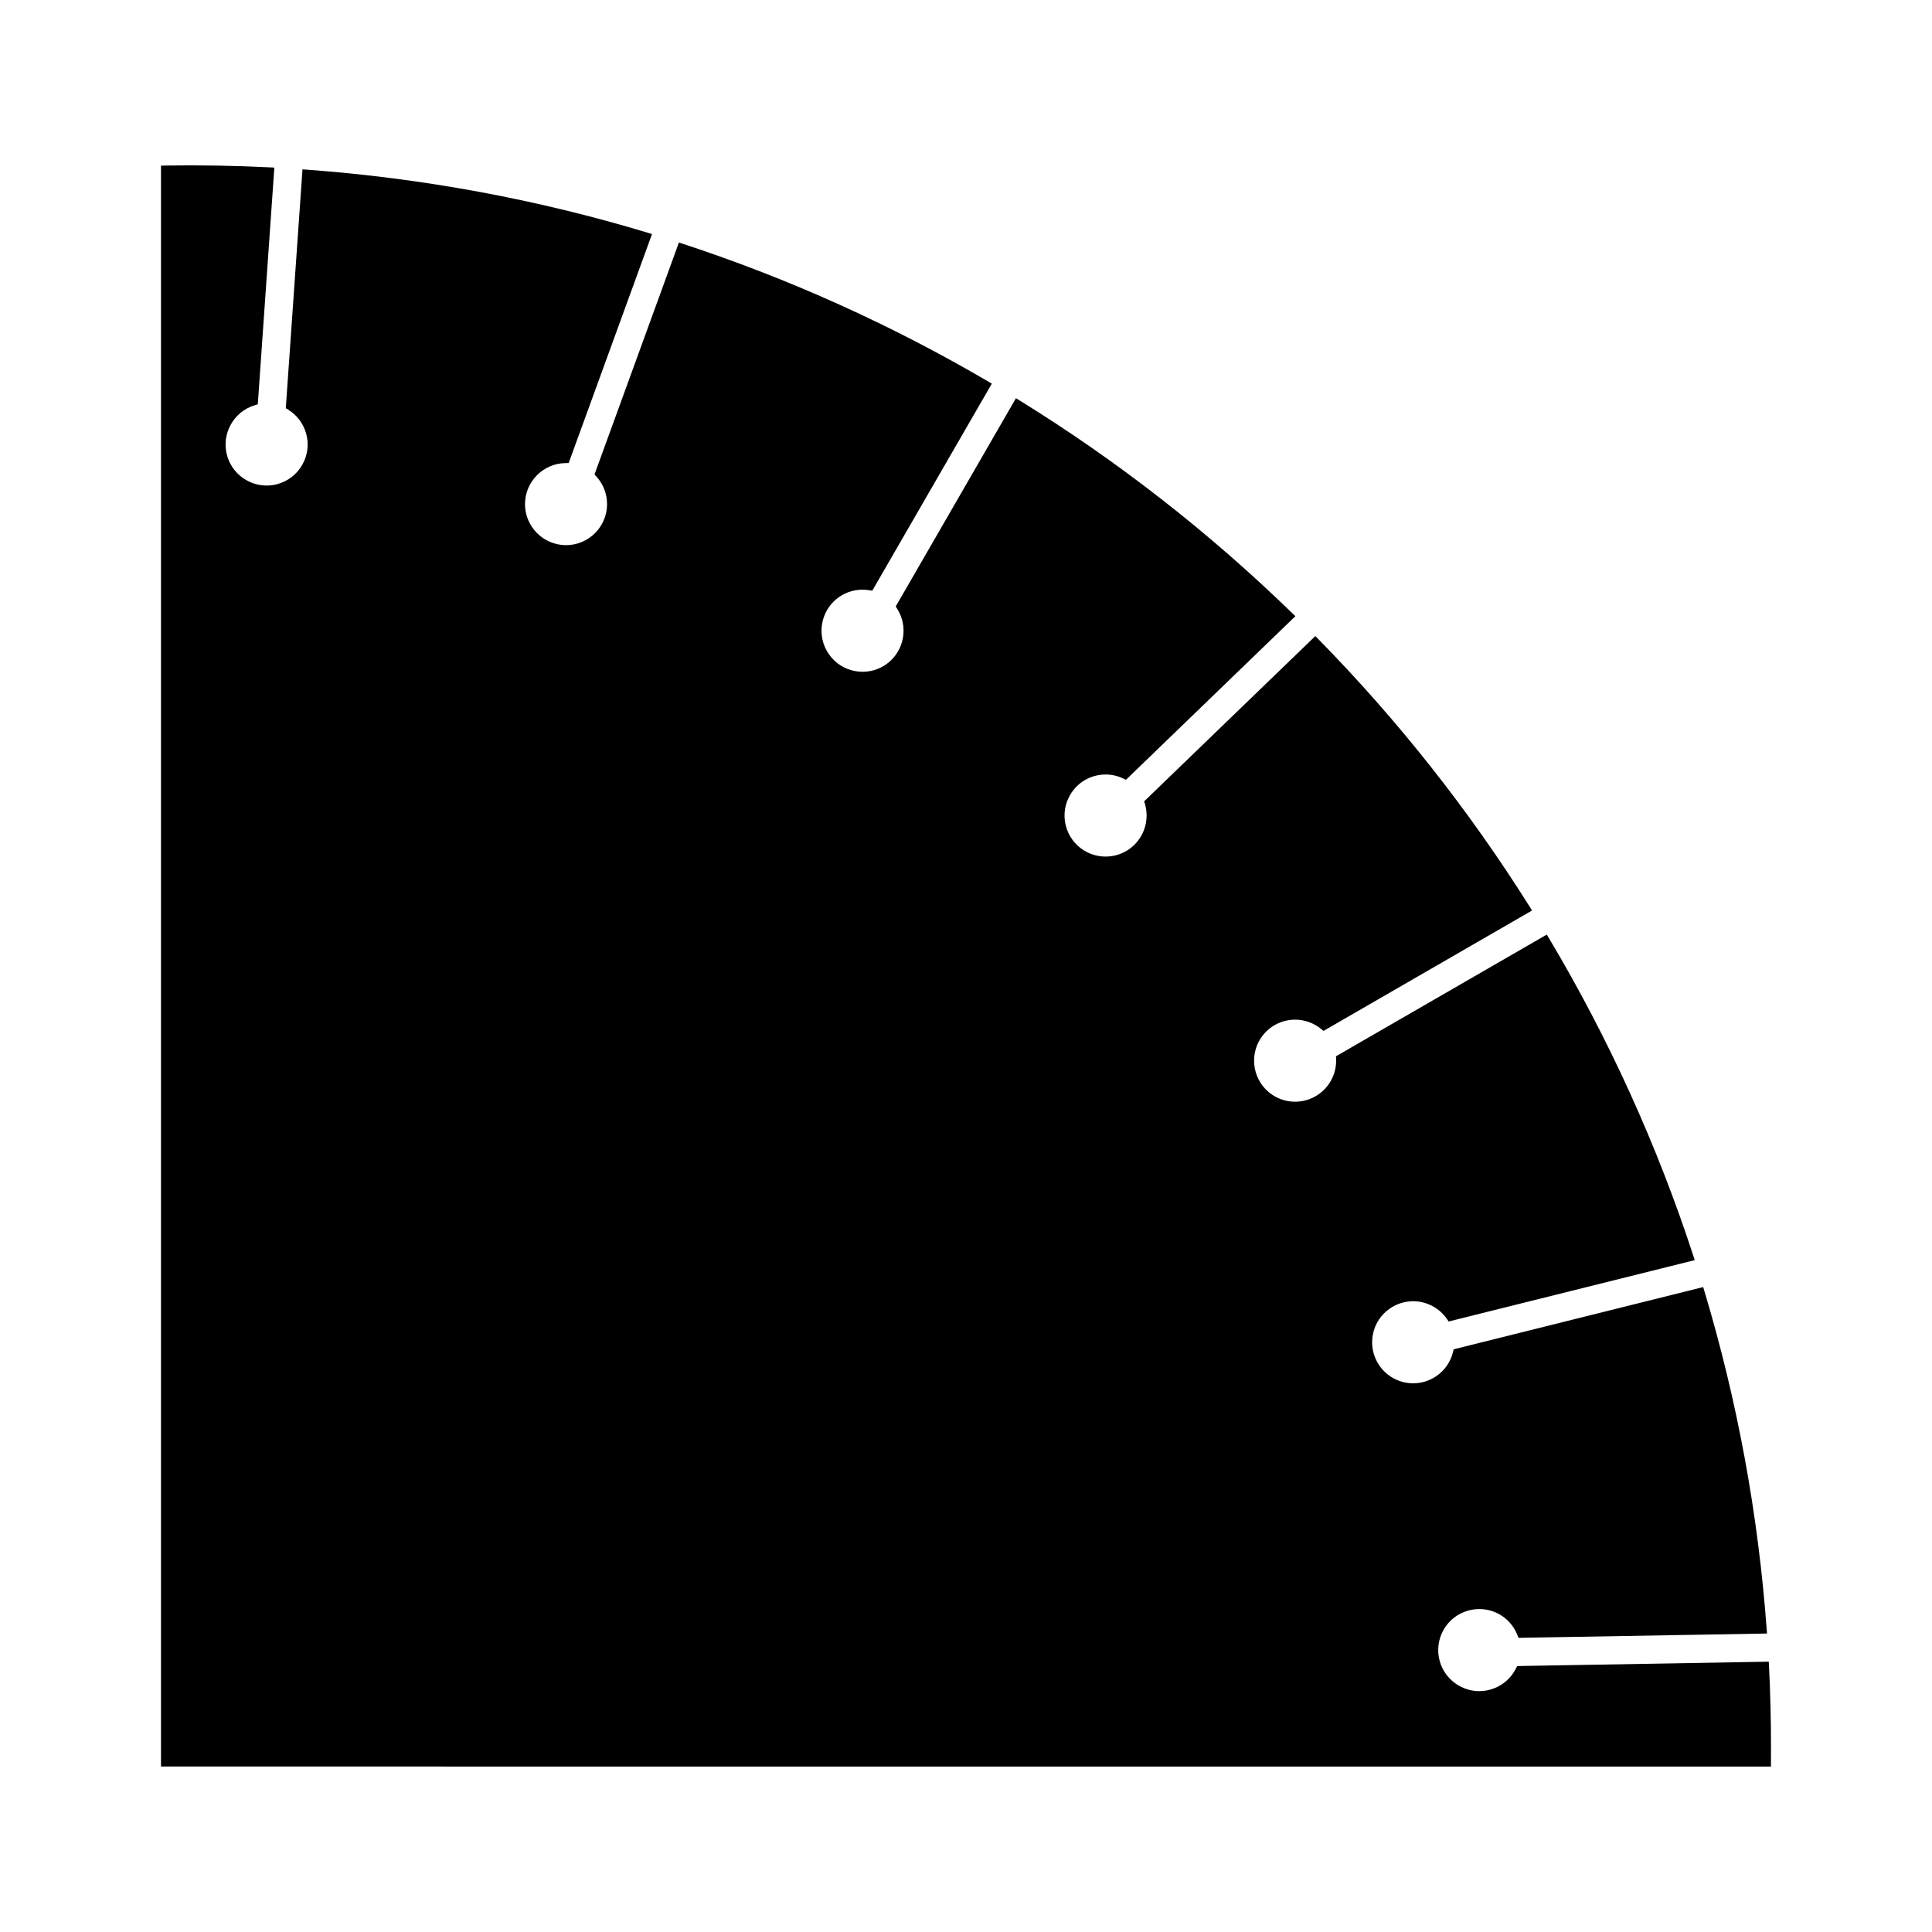
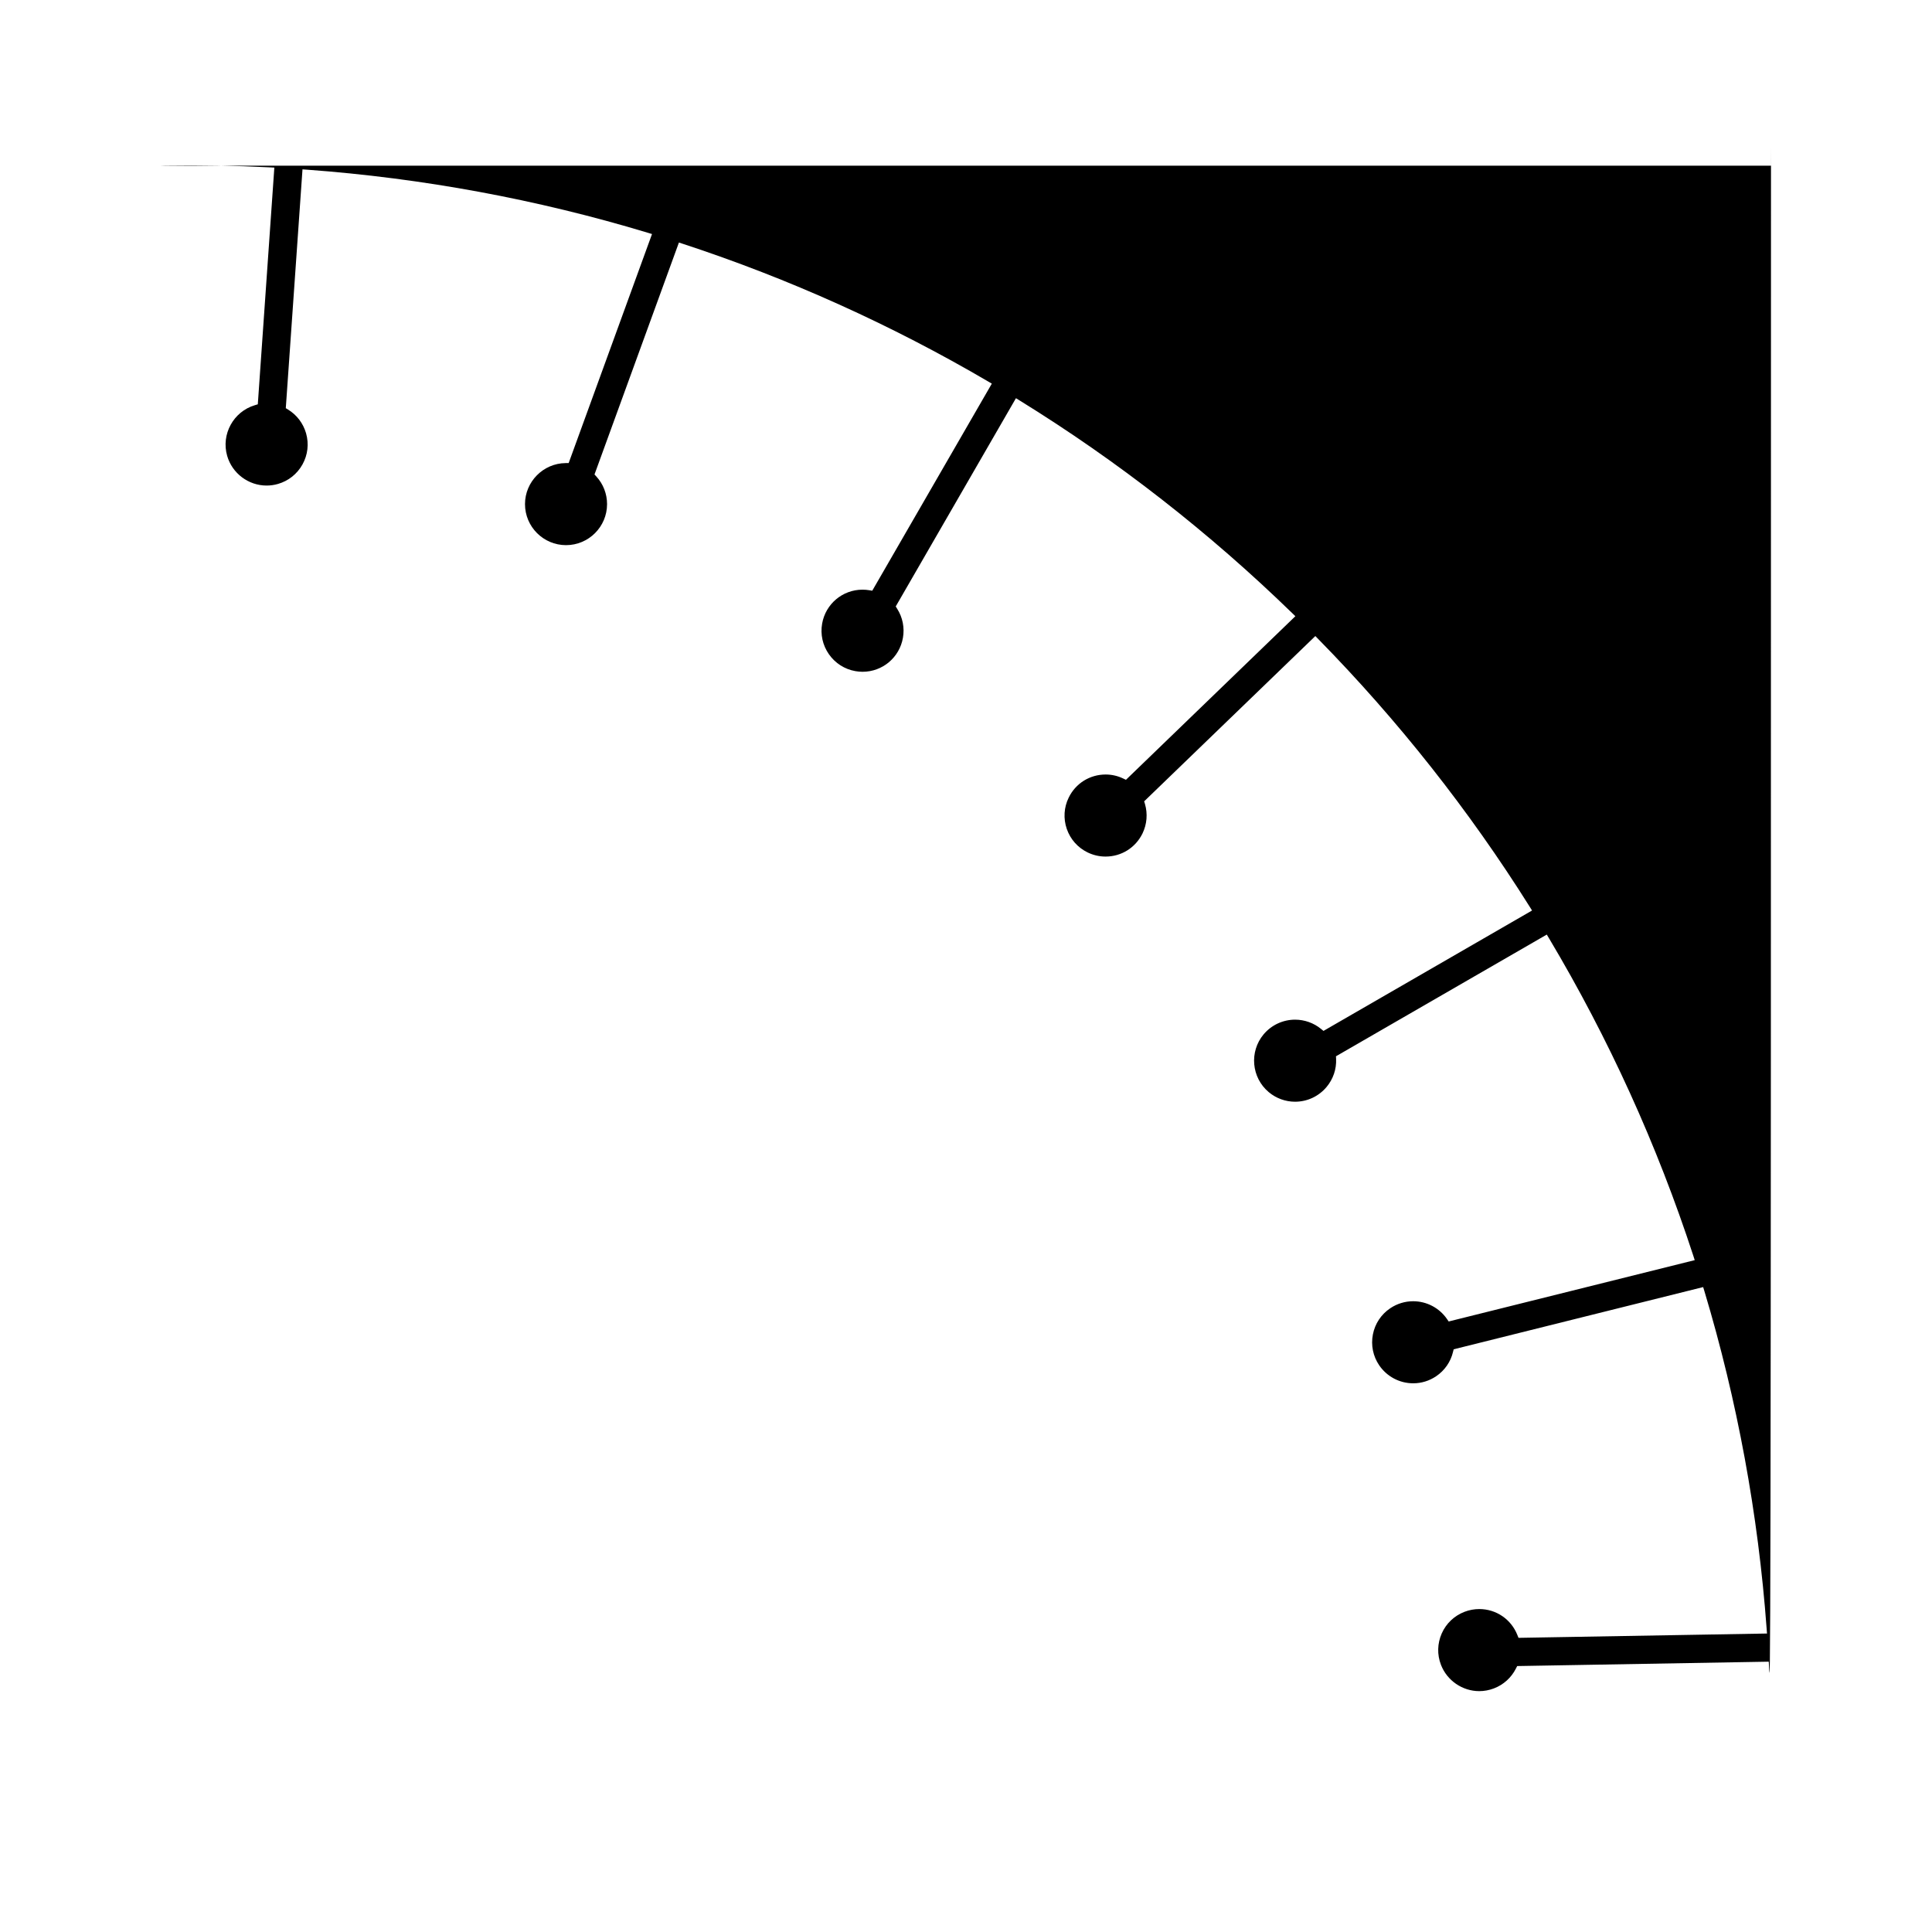
<svg xmlns="http://www.w3.org/2000/svg" version="1.1" id="Ebene_1" x="0px" y="0px" viewBox="0 0 85.04 85.04" style="enable-background:new 0 0 85.04 85.04;" xml:space="preserve">
-   <path d="M77.865,73.329l-0.01-0.188l-11.074,0.193l-0.053,0.105c-0.203,0.404-0.547,0.717-0.969,0.878  c-0.209,0.08-0.426,0.121-0.647,0.121c-0.742,0-1.42-0.466-1.686-1.159c-0.174-0.45-0.16-0.941,0.035-1.382  c0.195-0.44,0.553-0.778,1.002-0.951c0.209-0.08,0.428-0.121,0.648-0.121c0.744,0,1.404,0.448,1.678,1.142l0.051,0.125l10.938-0.19  l-0.016-0.206c-0.371-5.046-1.293-10.047-2.74-14.864l-0.055-0.179l-10.981,2.738l-0.029,0.115  c-0.104,0.439-0.369,0.819-0.744,1.072c-0.301,0.203-0.648,0.31-1.008,0.31c-0.604,0-1.162-0.298-1.5-0.796  c-0.27-0.4-0.367-0.882-0.275-1.355c0.092-0.473,0.363-0.882,0.764-1.152c0.299-0.201,0.648-0.309,1.008-0.309  c0.594,0,1.15,0.292,1.488,0.78l0.076,0.111l10.83-2.7l-0.064-0.199c-1.588-4.863-3.723-9.562-6.348-13.965l-0.1-0.166l-9.279,5.357  l0.006,0.118c0.02,0.45-0.131,0.89-0.422,1.236c-0.344,0.41-0.848,0.646-1.385,0.646c-0.422,0-0.834-0.15-1.158-0.422  c-0.764-0.641-0.863-1.782-0.225-2.545c0.346-0.41,0.85-0.645,1.385-0.645c0.416,0,0.824,0.146,1.145,0.41l0.105,0.085l9.18-5.3  l-0.107-0.171c-2.66-4.235-5.789-8.196-9.297-11.771l-0.135-0.138l-7.535,7.275l0.035,0.114c0.127,0.433,0.088,0.896-0.109,1.302  c-0.307,0.626-0.928,1.015-1.625,1.015c-0.275,0-0.541-0.062-0.791-0.183c-0.434-0.212-0.758-0.579-0.916-1.035  c-0.156-0.456-0.127-0.946,0.086-1.379c0.305-0.626,0.928-1.015,1.625-1.015c0.268,0,0.527,0.059,0.771,0.175l0.123,0.058  l7.457-7.201l-0.145-0.141c-3.643-3.541-7.672-6.686-11.982-9.349l-0.172-0.106l-5.292,9.167l0.063,0.1  c0.242,0.381,0.333,0.836,0.254,1.282c-0.152,0.865-0.899,1.493-1.776,1.493c-0.105,0-0.211-0.01-0.315-0.028  c-0.475-0.083-0.889-0.348-1.166-0.743c-0.276-0.396-0.383-0.875-0.299-1.35c0.152-0.865,0.9-1.493,1.776-1.493  c0.099,0,0.199,0.008,0.297,0.024l0.133,0.022l5.263-9.115l-0.167-0.098c-4.246-2.488-8.763-4.525-13.426-6.054l-0.18-0.059  l-3.716,10.209l0.08,0.087c0.305,0.333,0.473,0.766,0.473,1.218c0,0.996-0.81,1.806-1.806,1.806c-0.996,0-1.806-0.81-1.806-1.806  c0-0.985,0.801-1.795,1.787-1.806l0.135-0.001l3.669-10.081l-0.198-0.06c-4.859-1.467-9.904-2.4-14.992-2.773l-0.195-0.014  l-0.735,10.512l0.101,0.062c0.385,0.236,0.666,0.607,0.791,1.041c0.133,0.464,0.077,0.952-0.157,1.373  c-0.234,0.421-0.618,0.727-1.082,0.86c-0.163,0.047-0.331,0.07-0.499,0.07c-0.8,0-1.514-0.538-1.735-1.309  c-0.272-0.947,0.276-1.947,1.22-2.228l0.129-0.039l0.728-10.42l-0.199-0.01c-1.523-0.076-3.074-0.103-4.602-0.08L7.086,7.292v70.465  l70.865,0.001l0.002-0.879C77.953,75.697,77.924,74.503,77.865,73.329z" />
+   <path d="M77.865,73.329l-0.01-0.188l-11.074,0.193l-0.053,0.105c-0.203,0.404-0.547,0.717-0.969,0.878  c-0.209,0.08-0.426,0.121-0.647,0.121c-0.742,0-1.42-0.466-1.686-1.159c-0.174-0.45-0.16-0.941,0.035-1.382  c0.195-0.44,0.553-0.778,1.002-0.951c0.209-0.08,0.428-0.121,0.648-0.121c0.744,0,1.404,0.448,1.678,1.142l0.051,0.125l10.938-0.19  l-0.016-0.206c-0.371-5.046-1.293-10.047-2.74-14.864l-0.055-0.179l-10.981,2.738l-0.029,0.115  c-0.104,0.439-0.369,0.819-0.744,1.072c-0.301,0.203-0.648,0.31-1.008,0.31c-0.604,0-1.162-0.298-1.5-0.796  c-0.27-0.4-0.367-0.882-0.275-1.355c0.092-0.473,0.363-0.882,0.764-1.152c0.299-0.201,0.648-0.309,1.008-0.309  c0.594,0,1.15,0.292,1.488,0.78l0.076,0.111l10.83-2.7l-0.064-0.199c-1.588-4.863-3.723-9.562-6.348-13.965l-0.1-0.166l-9.279,5.357  l0.006,0.118c0.02,0.45-0.131,0.89-0.422,1.236c-0.344,0.41-0.848,0.646-1.385,0.646c-0.422,0-0.834-0.15-1.158-0.422  c-0.764-0.641-0.863-1.782-0.225-2.545c0.346-0.41,0.85-0.645,1.385-0.645c0.416,0,0.824,0.146,1.145,0.41l0.105,0.085l9.18-5.3  l-0.107-0.171c-2.66-4.235-5.789-8.196-9.297-11.771l-0.135-0.138l-7.535,7.275l0.035,0.114c0.127,0.433,0.088,0.896-0.109,1.302  c-0.307,0.626-0.928,1.015-1.625,1.015c-0.275,0-0.541-0.062-0.791-0.183c-0.434-0.212-0.758-0.579-0.916-1.035  c-0.156-0.456-0.127-0.946,0.086-1.379c0.305-0.626,0.928-1.015,1.625-1.015c0.268,0,0.527,0.059,0.771,0.175l0.123,0.058  l7.457-7.201l-0.145-0.141c-3.643-3.541-7.672-6.686-11.982-9.349l-0.172-0.106l-5.292,9.167l0.063,0.1  c0.242,0.381,0.333,0.836,0.254,1.282c-0.152,0.865-0.899,1.493-1.776,1.493c-0.105,0-0.211-0.01-0.315-0.028  c-0.475-0.083-0.889-0.348-1.166-0.743c-0.276-0.396-0.383-0.875-0.299-1.35c0.152-0.865,0.9-1.493,1.776-1.493  c0.099,0,0.199,0.008,0.297,0.024l0.133,0.022l5.263-9.115l-0.167-0.098c-4.246-2.488-8.763-4.525-13.426-6.054l-0.18-0.059  l-3.716,10.209l0.08,0.087c0.305,0.333,0.473,0.766,0.473,1.218c0,0.996-0.81,1.806-1.806,1.806c-0.996,0-1.806-0.81-1.806-1.806  c0-0.985,0.801-1.795,1.787-1.806l0.135-0.001l3.669-10.081l-0.198-0.06c-4.859-1.467-9.904-2.4-14.992-2.773l-0.195-0.014  l-0.735,10.512l0.101,0.062c0.385,0.236,0.666,0.607,0.791,1.041c0.133,0.464,0.077,0.952-0.157,1.373  c-0.234,0.421-0.618,0.727-1.082,0.86c-0.163,0.047-0.331,0.07-0.499,0.07c-0.8,0-1.514-0.538-1.735-1.309  c-0.272-0.947,0.276-1.947,1.22-2.228l0.129-0.039l0.728-10.42l-0.199-0.01c-1.523-0.076-3.074-0.103-4.602-0.08L7.086,7.292l70.865,0.001l0.002-0.879C77.953,75.697,77.924,74.503,77.865,73.329z" />
</svg>